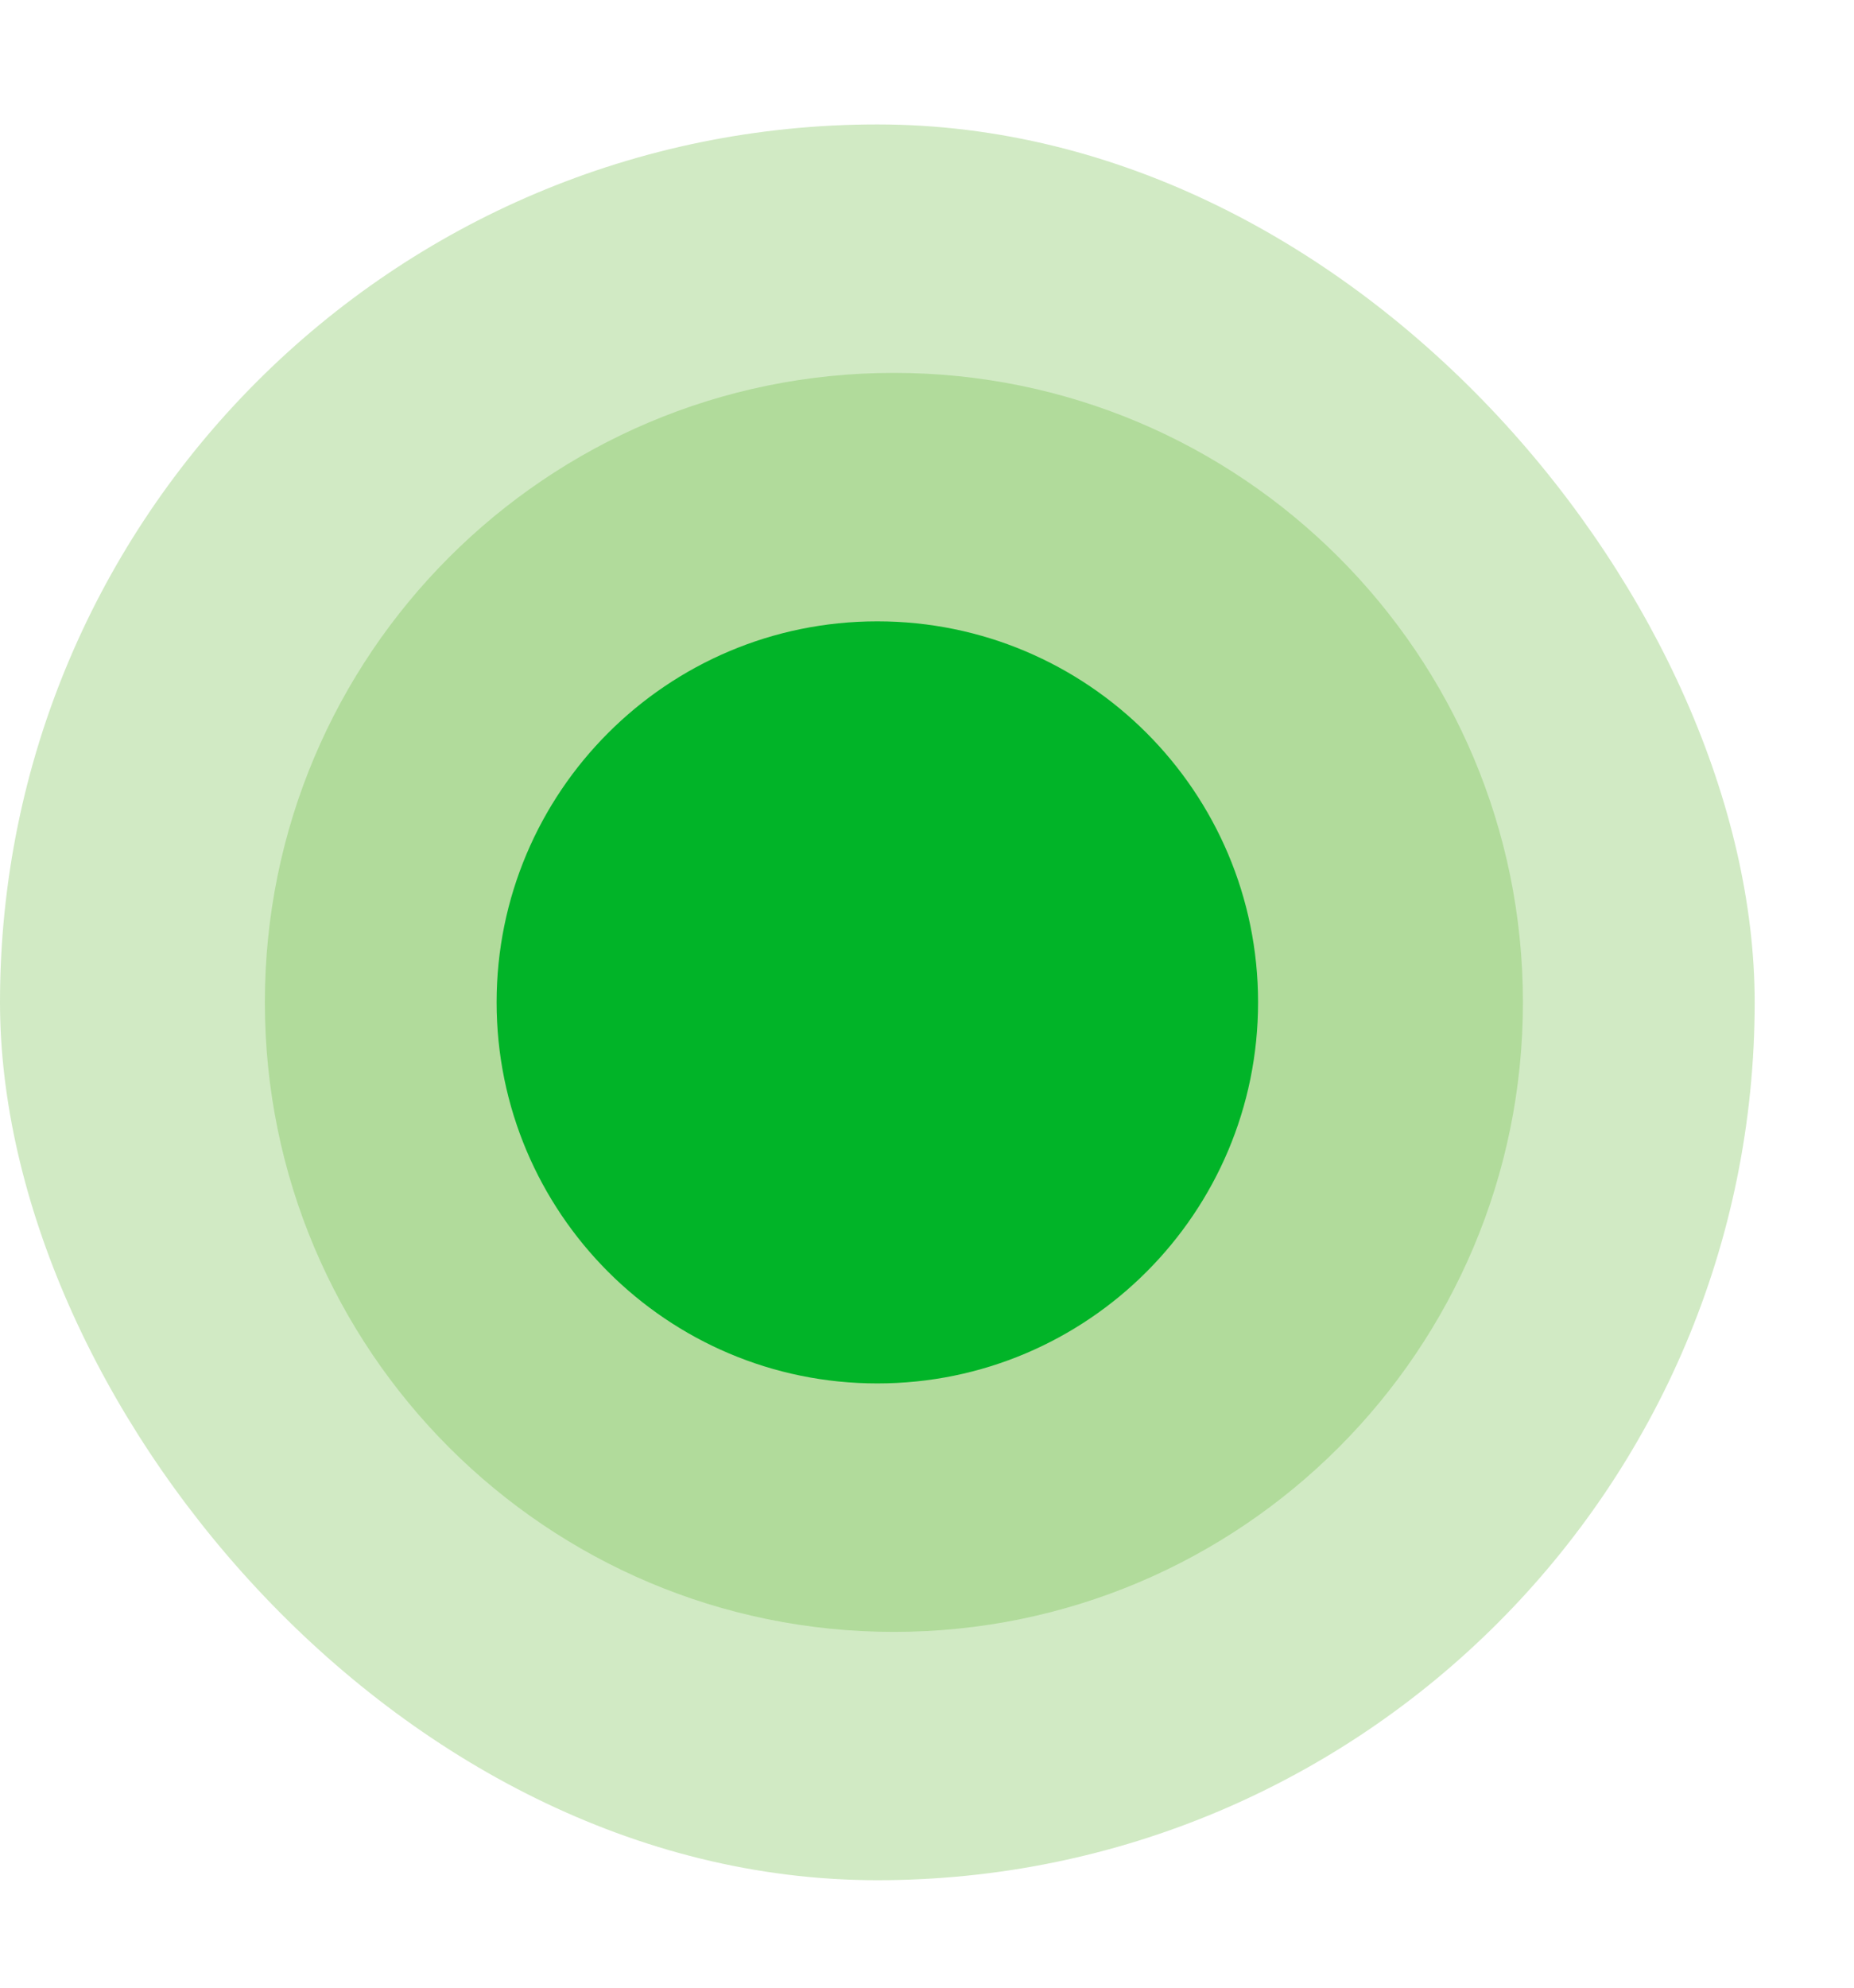
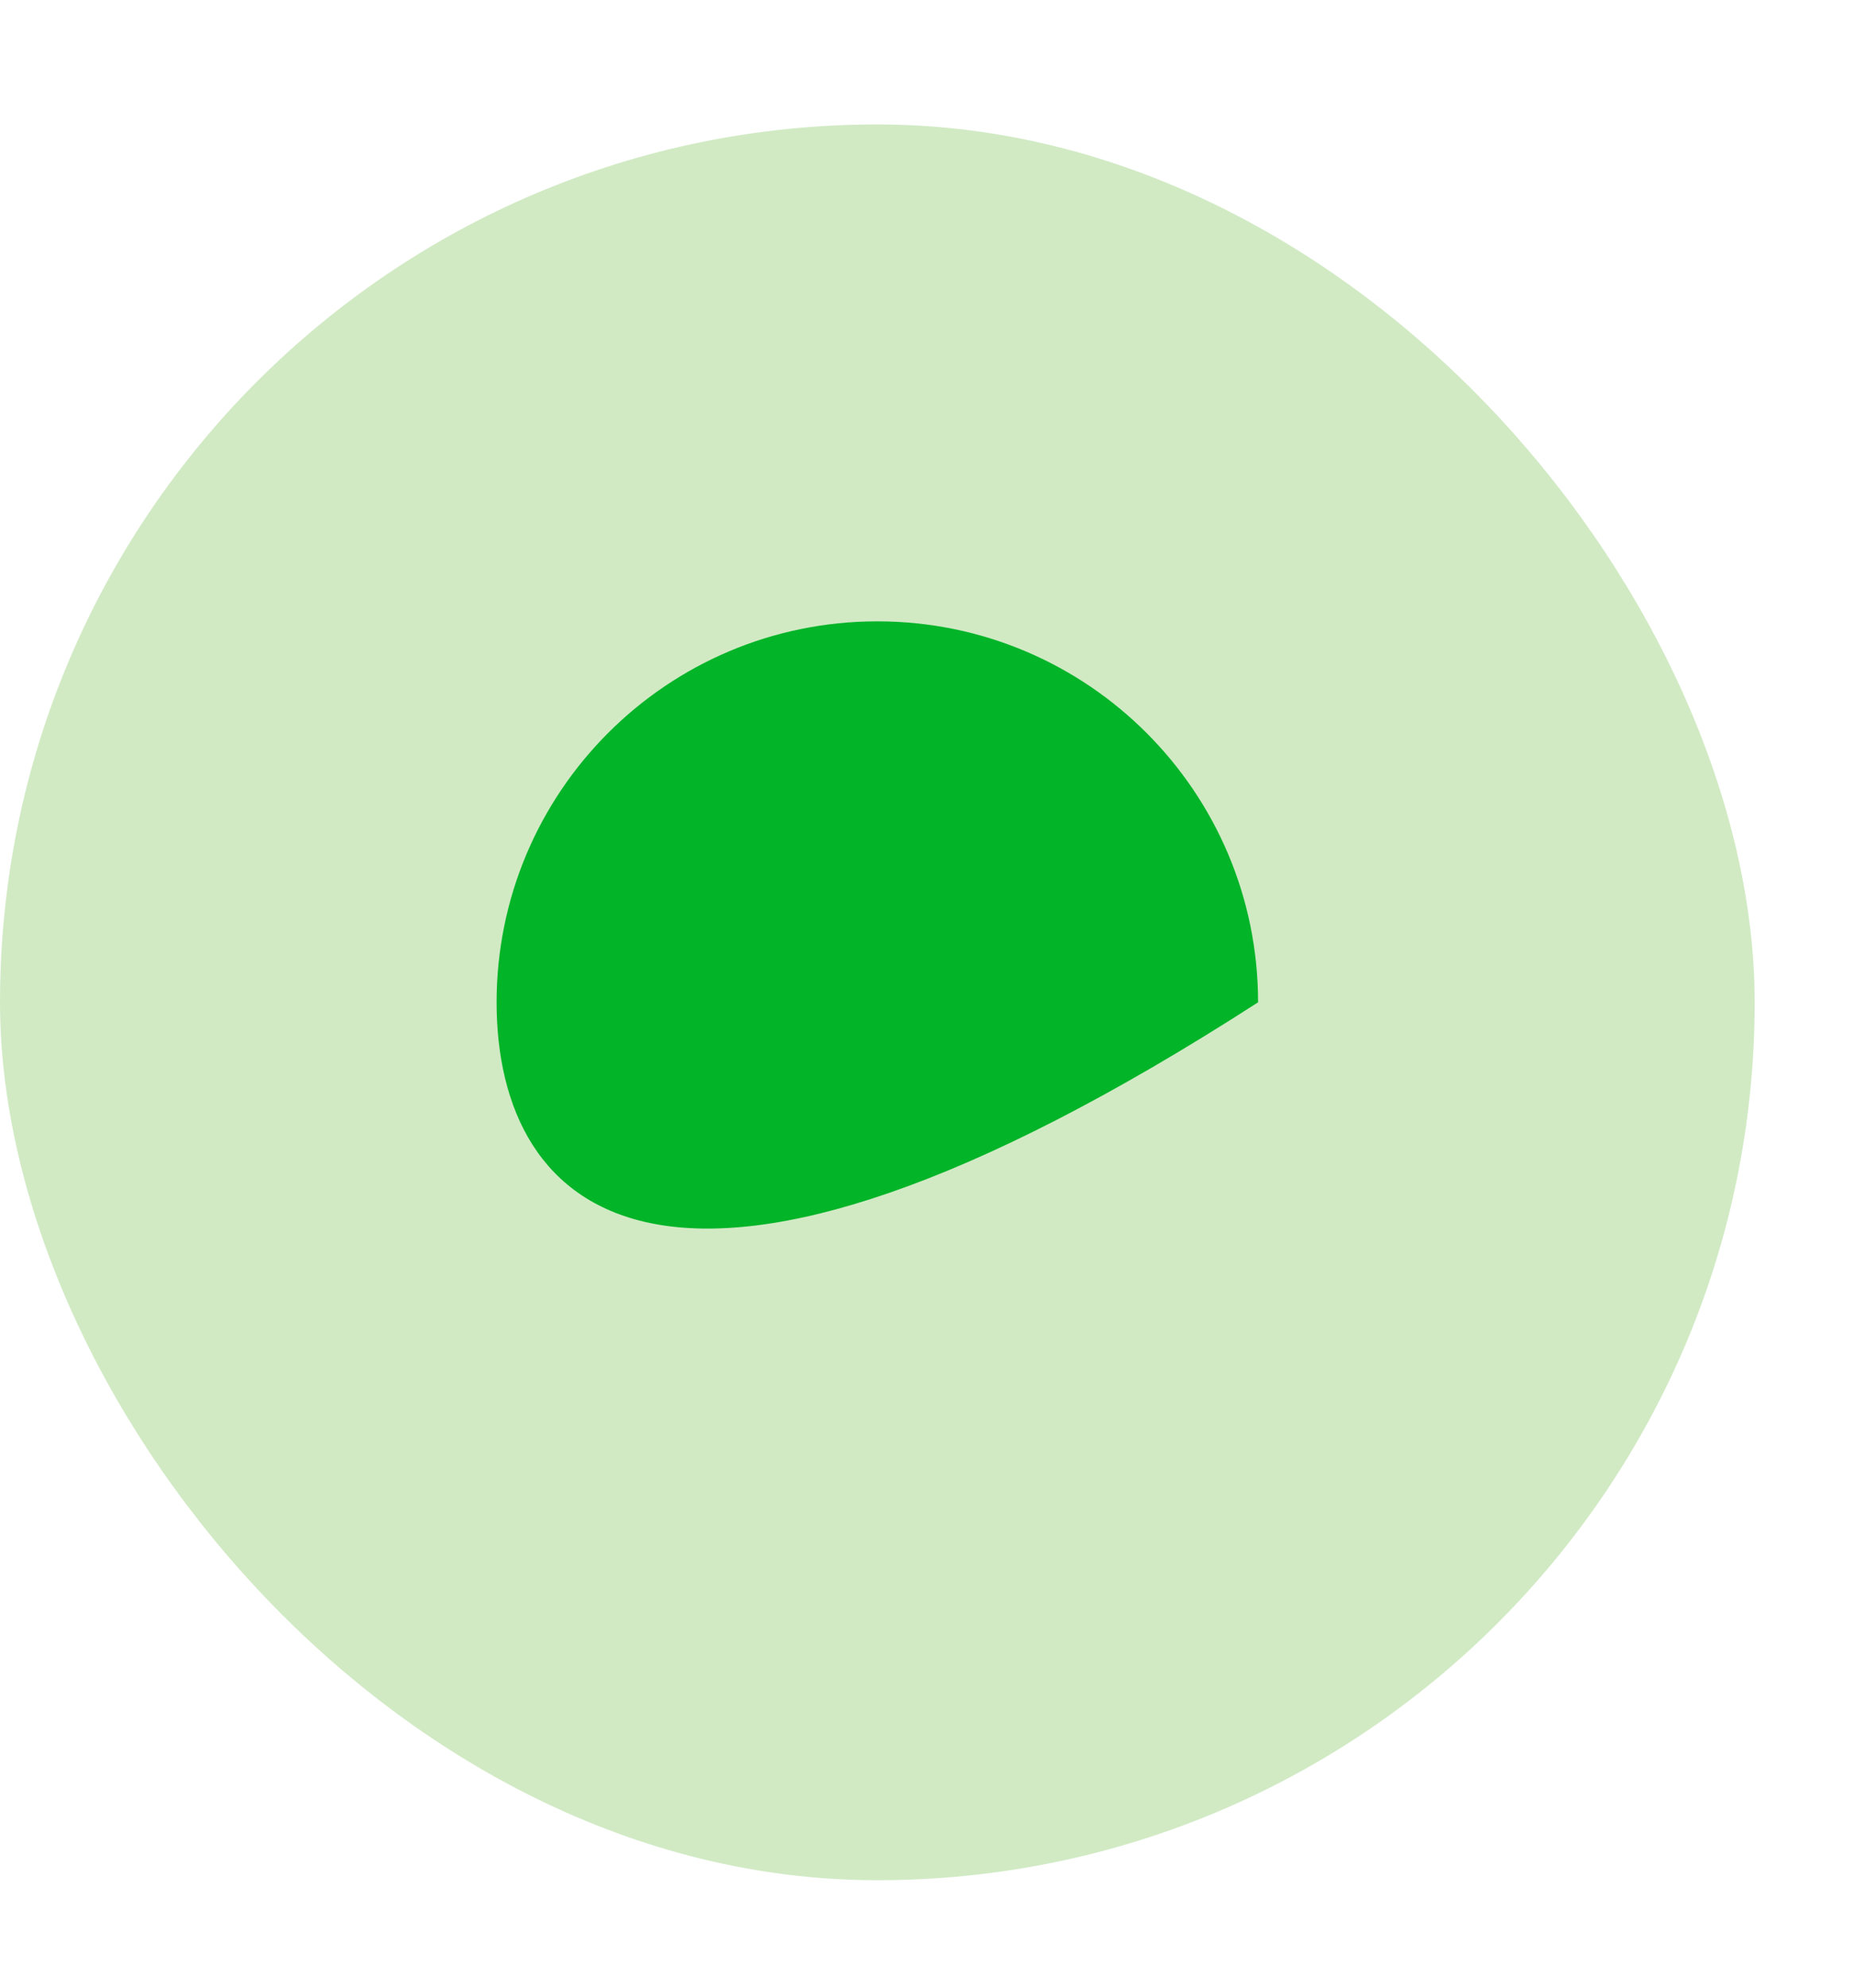
<svg xmlns="http://www.w3.org/2000/svg" width="14" height="15" viewBox="0 0 14 15" fill="none">
  <rect y="0.939" width="13.25" height="13.25" rx="6.625" fill="#65B939" fill-opacity="0.3" />
-   <path d="M11.5 7.564C11.5 10.188 9.373 12.315 6.75 12.315C4.127 12.315 2 10.188 2 7.564C2 4.941 4.127 2.814 6.75 2.814C9.373 2.814 11.5 4.941 11.5 7.564Z" fill="#65B939" fill-opacity="0.3" />
-   <path d="M9.5 7.564C9.5 9.152 8.213 10.44 6.625 10.44C5.037 10.44 3.75 9.152 3.75 7.564C3.75 5.977 5.037 4.689 6.625 4.689C8.213 4.689 9.5 5.977 9.5 7.564Z" fill="#01B428" />
+   <path d="M9.5 7.564C5.037 10.44 3.75 9.152 3.75 7.564C3.75 5.977 5.037 4.689 6.625 4.689C8.213 4.689 9.5 5.977 9.5 7.564Z" fill="#01B428" />
</svg>